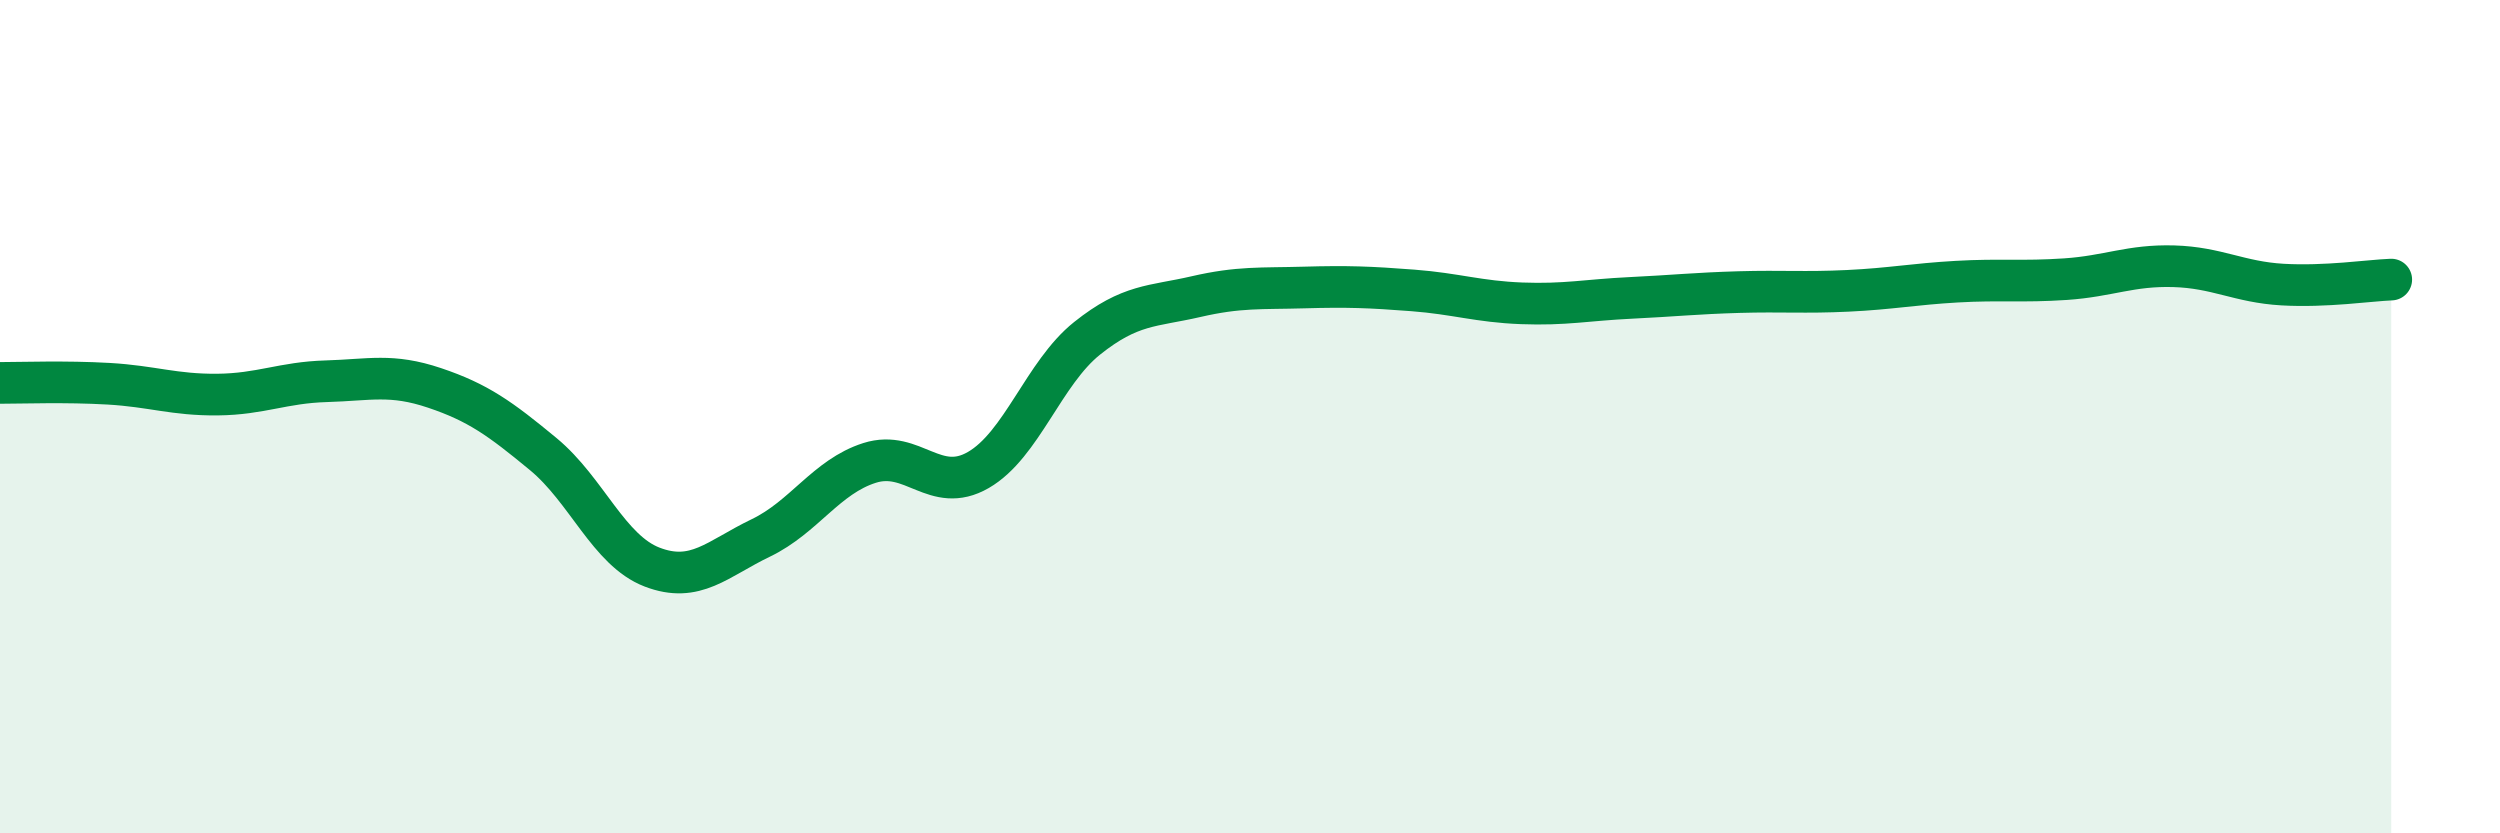
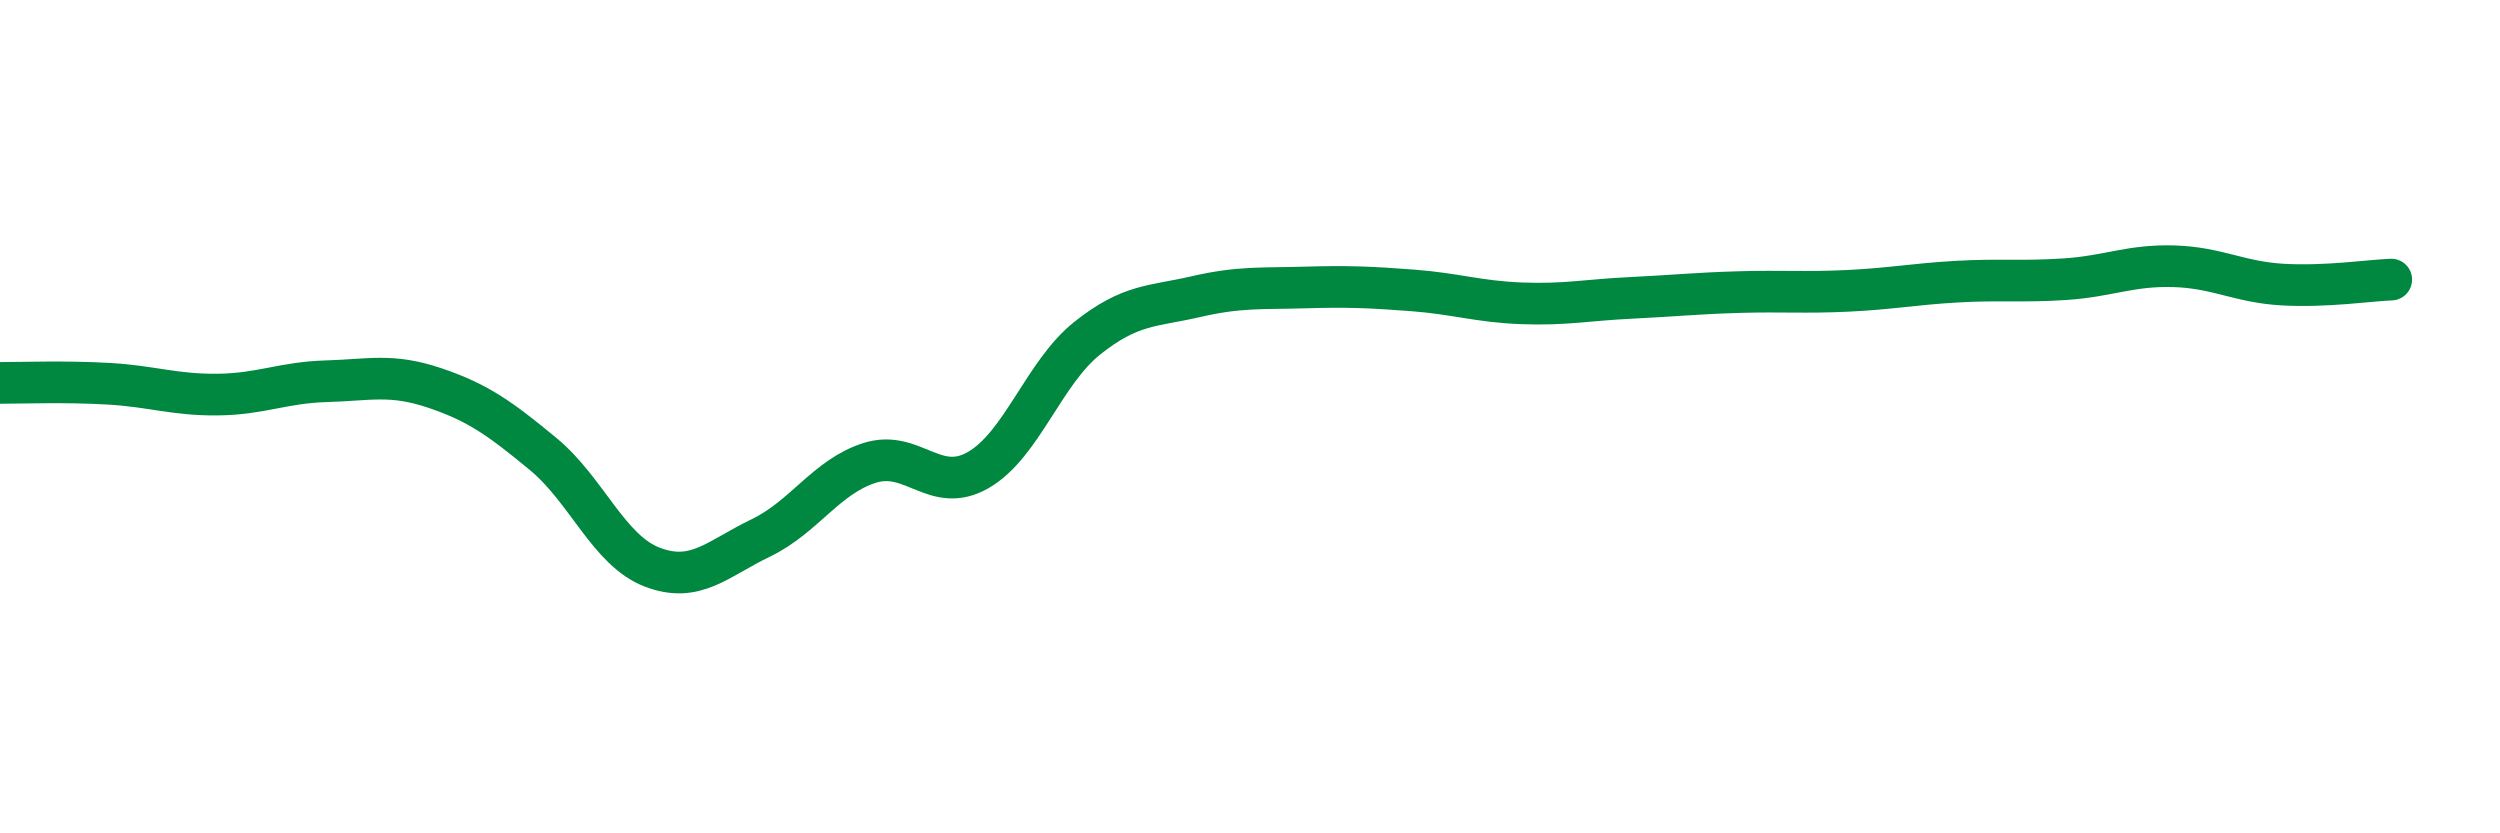
<svg xmlns="http://www.w3.org/2000/svg" width="60" height="20" viewBox="0 0 60 20">
-   <path d="M 0,9.19 C 0.52,9.19 1.57,9.15 2.61,9.21 C 3.65,9.27 4.18,9.48 5.22,9.47 C 6.26,9.46 6.79,9.18 7.83,9.15 C 8.87,9.12 9.39,8.96 10.43,9.31 C 11.47,9.66 12,10.04 13.04,10.9 C 14.08,11.76 14.61,13.21 15.65,13.61 C 16.69,14.01 17.22,13.41 18.26,12.91 C 19.3,12.41 19.83,11.44 20.87,11.11 C 21.91,10.78 22.44,11.88 23.48,11.28 C 24.52,10.68 25.05,8.95 26.09,8.12 C 27.13,7.29 27.66,7.36 28.7,7.12 C 29.74,6.88 30.26,6.93 31.3,6.9 C 32.34,6.87 32.87,6.89 33.91,6.97 C 34.95,7.05 35.48,7.24 36.52,7.28 C 37.56,7.32 38.09,7.2 39.13,7.15 C 40.17,7.1 40.7,7.04 41.74,7.01 C 42.78,6.98 43.31,7.03 44.35,6.98 C 45.39,6.93 45.92,6.82 46.96,6.76 C 48,6.7 48.53,6.77 49.57,6.7 C 50.61,6.63 51.13,6.36 52.17,6.39 C 53.21,6.42 53.74,6.77 54.78,6.83 C 55.82,6.89 56.87,6.73 57.39,6.71L57.39 20L0 20Z" fill="#008740" opacity="0.1" stroke-linecap="round" stroke-linejoin="round" />
  <path d="M 0,9.19 C 0.52,9.19 1.57,9.15 2.61,9.21 C 3.65,9.27 4.18,9.48 5.22,9.47 C 6.26,9.46 6.79,9.18 7.83,9.15 C 8.87,9.12 9.39,8.96 10.43,9.31 C 11.47,9.66 12,10.04 13.04,10.9 C 14.08,11.76 14.61,13.21 15.65,13.61 C 16.69,14.01 17.22,13.41 18.26,12.91 C 19.3,12.41 19.83,11.44 20.87,11.11 C 21.91,10.78 22.44,11.88 23.48,11.28 C 24.52,10.68 25.05,8.95 26.09,8.12 C 27.13,7.29 27.66,7.36 28.7,7.12 C 29.74,6.88 30.26,6.93 31.3,6.9 C 32.34,6.87 32.87,6.89 33.91,6.97 C 34.95,7.05 35.48,7.24 36.52,7.28 C 37.56,7.32 38.09,7.2 39.13,7.15 C 40.17,7.1 40.7,7.04 41.74,7.01 C 42.78,6.98 43.31,7.03 44.35,6.98 C 45.39,6.93 45.92,6.82 46.96,6.76 C 48,6.7 48.53,6.77 49.57,6.7 C 50.61,6.63 51.13,6.36 52.17,6.39 C 53.21,6.42 53.74,6.77 54.78,6.83 C 55.82,6.89 56.87,6.73 57.39,6.71" stroke="#008740" stroke-width="1" fill="none" stroke-linecap="round" stroke-linejoin="round" />
</svg>